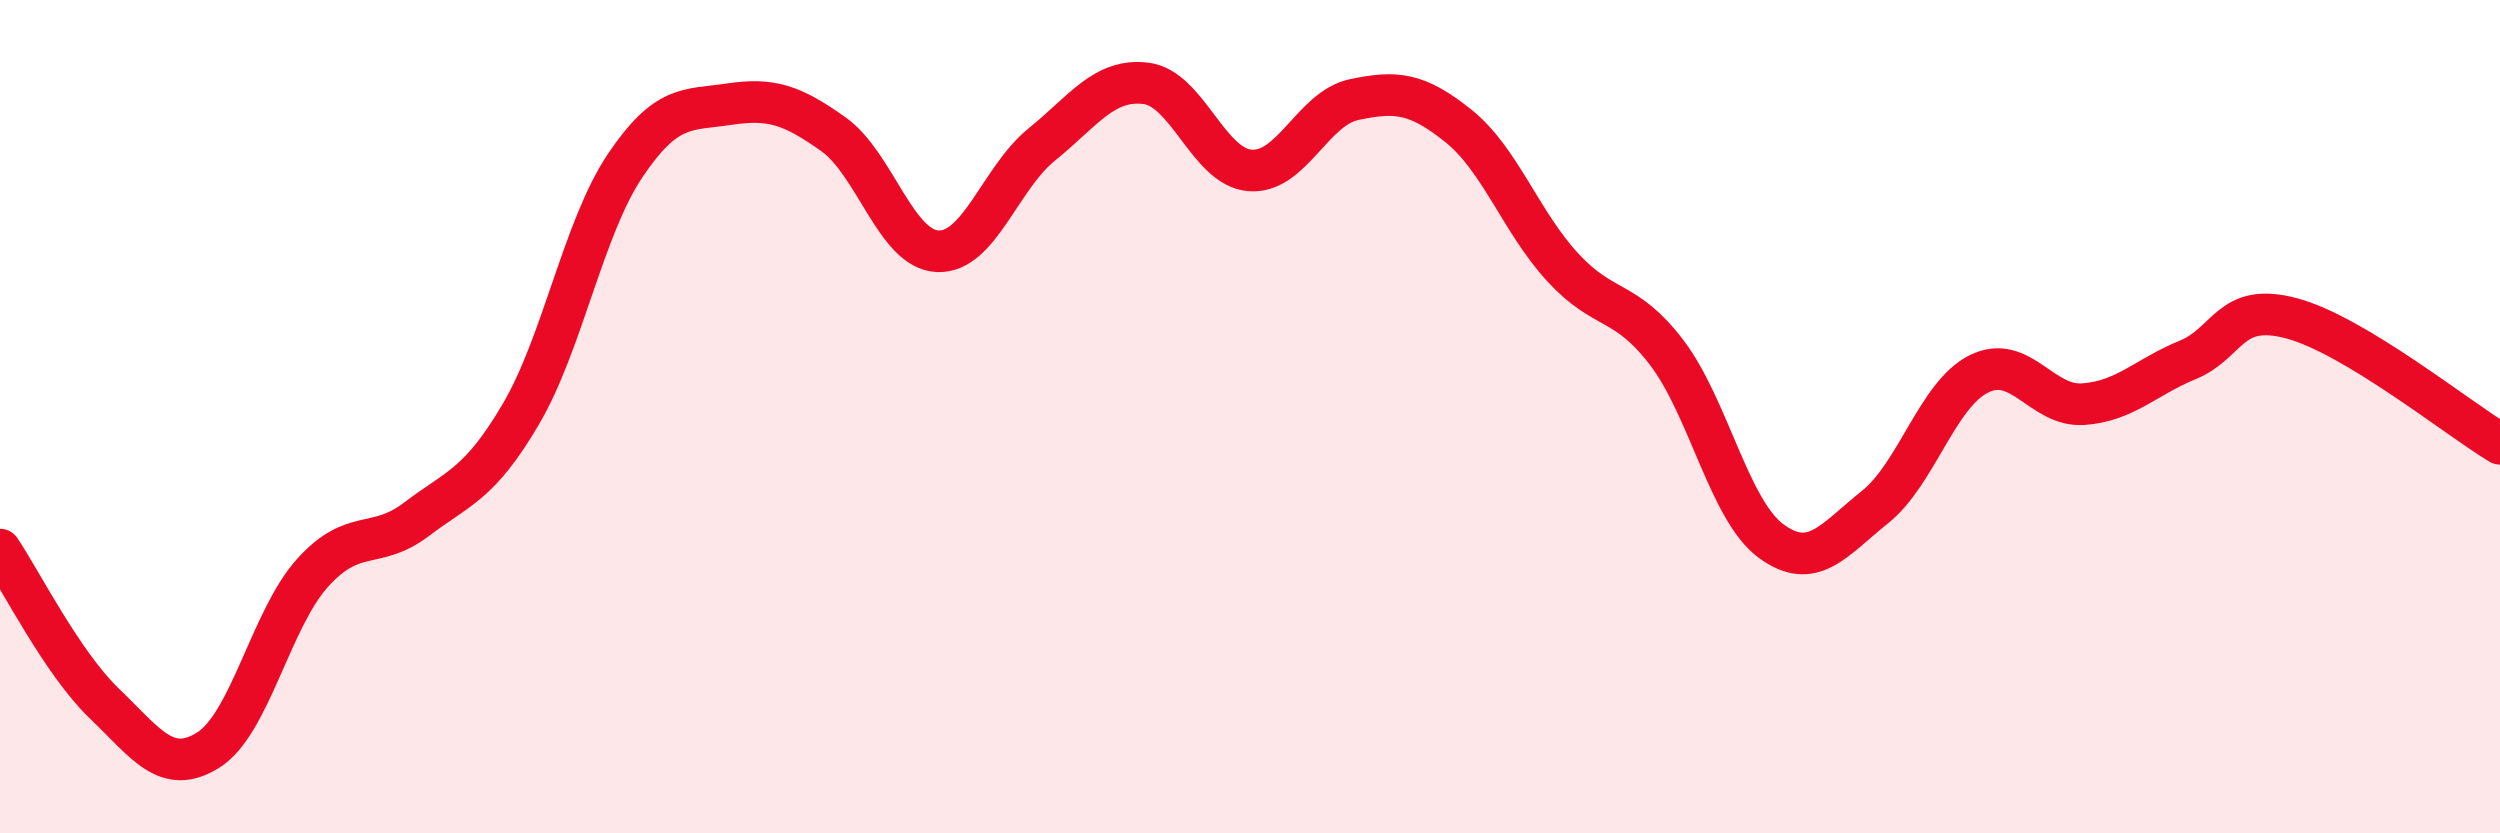
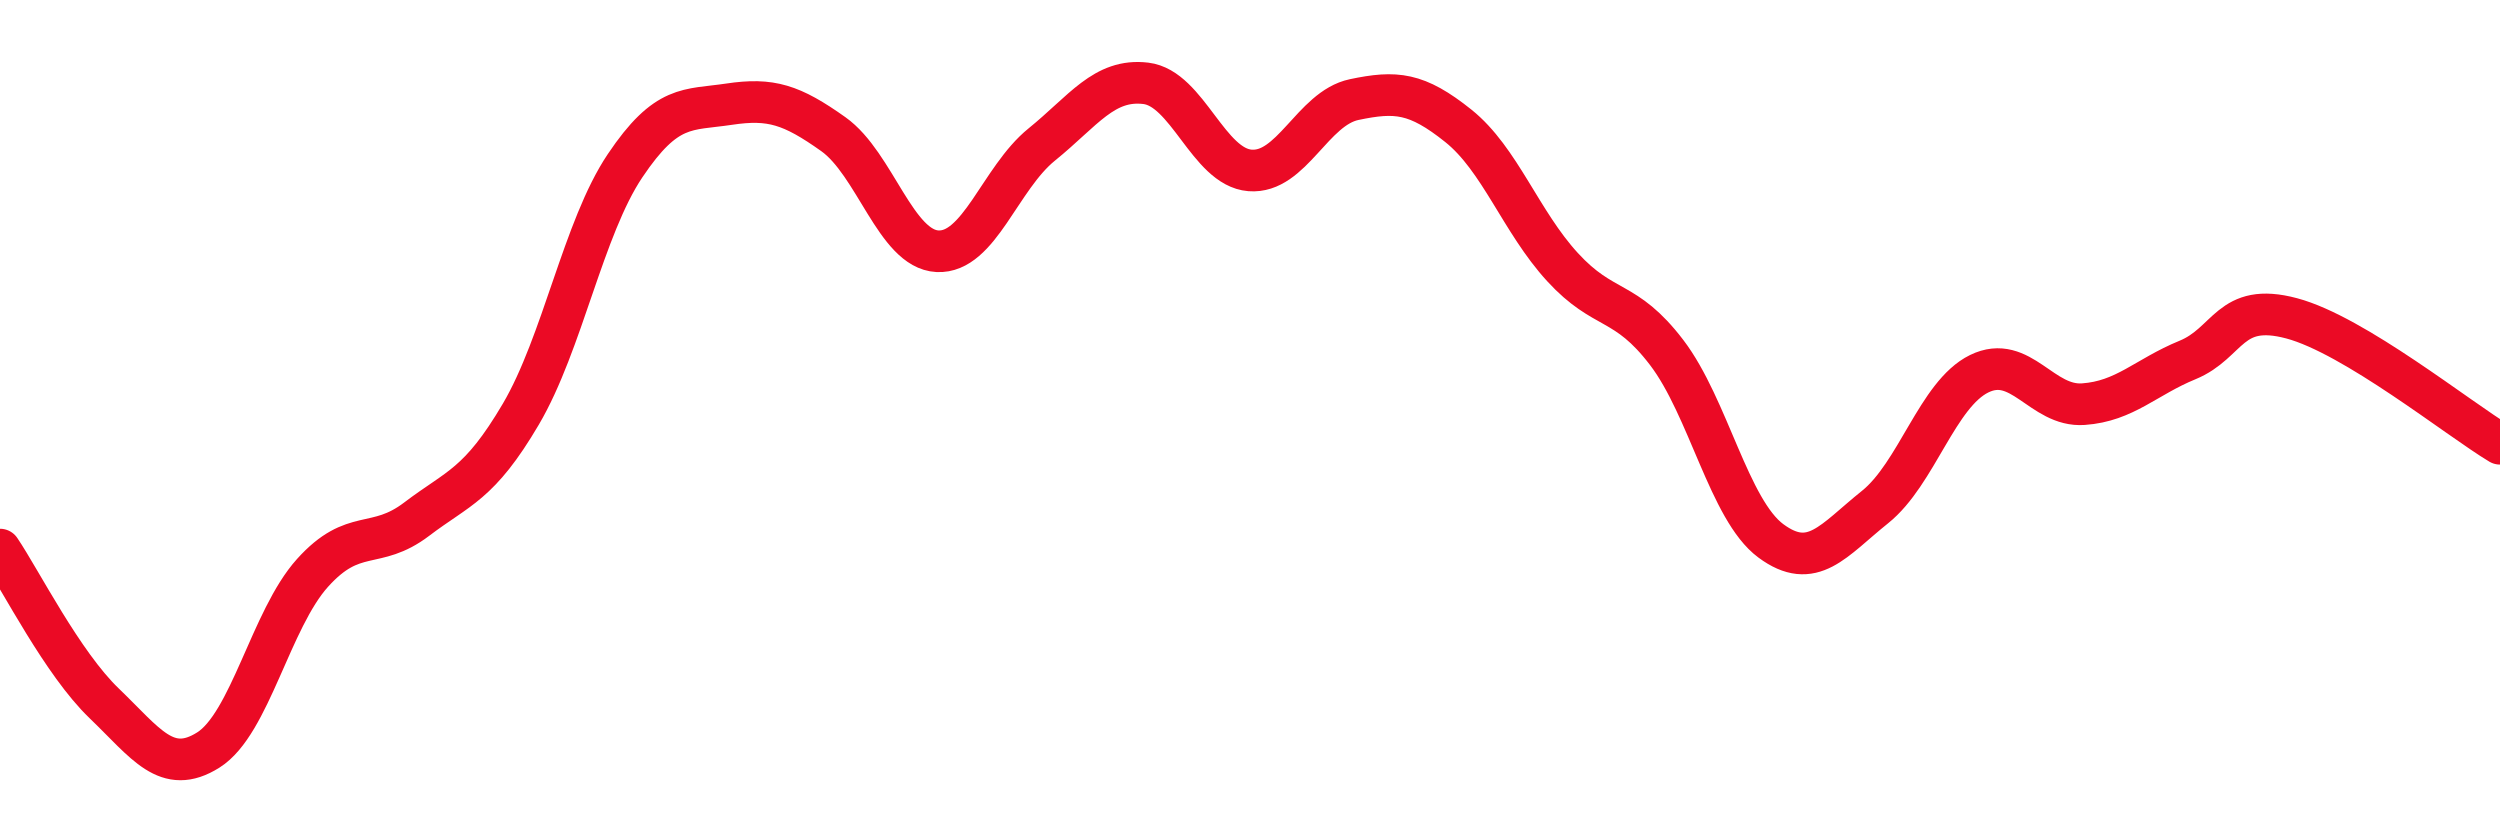
<svg xmlns="http://www.w3.org/2000/svg" width="60" height="20" viewBox="0 0 60 20">
-   <path d="M 0,13.19 C 0.5,13.93 1.5,15.92 2.5,16.88 C 3.5,17.84 4,18.63 5,18 C 6,17.37 6.5,14.86 7.5,13.75 C 8.5,12.64 9,13.22 10,12.46 C 11,11.7 11.5,11.64 12.5,9.94 C 13.5,8.24 14,5.47 15,3.98 C 16,2.49 16.5,2.65 17.5,2.5 C 18.5,2.35 19,2.51 20,3.22 C 21,3.93 21.5,5.98 22.5,6.03 C 23.5,6.08 24,4.28 25,3.47 C 26,2.66 26.5,1.88 27.5,2 C 28.5,2.12 29,4.01 30,4.09 C 31,4.17 31.5,2.6 32.5,2.39 C 33.5,2.18 34,2.22 35,3.02 C 36,3.82 36.5,5.32 37.5,6.41 C 38.5,7.5 39,7.15 40,8.46 C 41,9.77 41.5,12.24 42.5,12.98 C 43.5,13.72 44,12.97 45,12.17 C 46,11.37 46.5,9.46 47.5,8.97 C 48.5,8.48 49,9.77 50,9.7 C 51,9.63 51.5,9.05 52.5,8.64 C 53.5,8.23 53.5,7.24 55,7.64 C 56.5,8.04 59,10.05 60,10.65L60 20L0 20Z" fill="#EB0A25" opacity="0.1" stroke-linecap="round" stroke-linejoin="round" />
  <path d="M 0,13.19 C 0.5,13.93 1.5,15.92 2.5,16.88 C 3.5,17.84 4,18.63 5,18 C 6,17.37 6.5,14.86 7.5,13.75 C 8.5,12.64 9,13.22 10,12.46 C 11,11.7 11.5,11.64 12.5,9.94 C 13.5,8.24 14,5.47 15,3.98 C 16,2.49 16.5,2.65 17.5,2.5 C 18.5,2.35 19,2.51 20,3.22 C 21,3.93 21.5,5.98 22.5,6.03 C 23.5,6.08 24,4.28 25,3.47 C 26,2.66 26.5,1.88 27.5,2 C 28.5,2.12 29,4.01 30,4.09 C 31,4.17 31.5,2.6 32.5,2.39 C 33.5,2.18 34,2.22 35,3.02 C 36,3.82 36.5,5.32 37.5,6.41 C 38.5,7.5 39,7.15 40,8.46 C 41,9.77 41.5,12.24 42.5,12.98 C 43.5,13.72 44,12.97 45,12.17 C 46,11.37 46.5,9.46 47.5,8.97 C 48.5,8.48 49,9.77 50,9.7 C 51,9.63 51.5,9.05 52.5,8.64 C 53.5,8.23 53.5,7.24 55,7.64 C 56.5,8.04 59,10.05 60,10.65" stroke="#EB0A25" stroke-width="1" fill="none" stroke-linecap="round" stroke-linejoin="round" />
</svg>